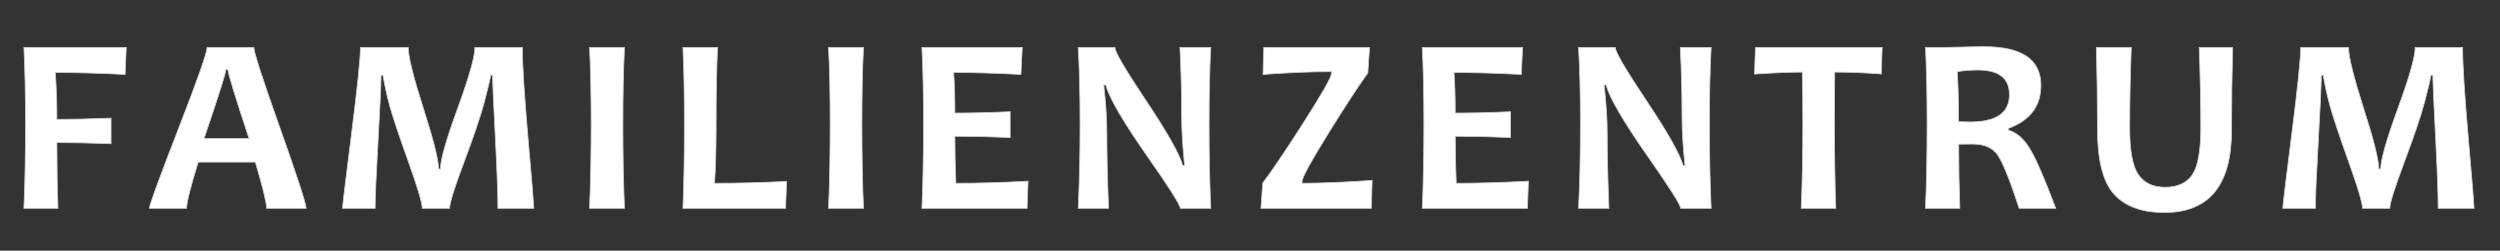
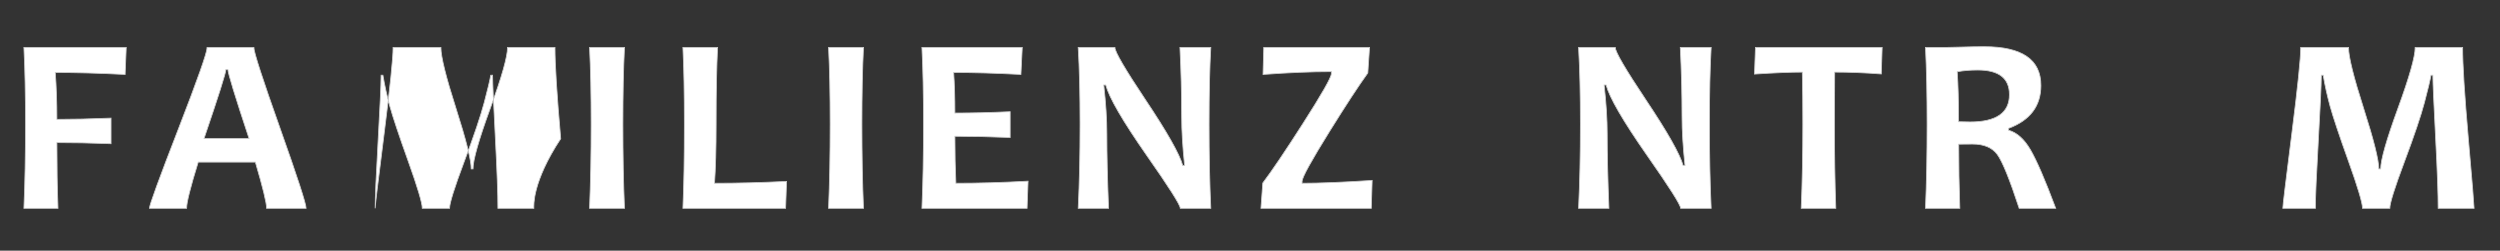
<svg xmlns="http://www.w3.org/2000/svg" version="1.1" id="Ebene_1" x="0px" y="0px" width="3001.686px" height="301px" viewBox="0 0 3001.686 301" enable-background="new 0 0 3001.686 301" xml:space="preserve">
  <rect x="0" y="0" width="3001.686" height="301" fill="#333333" stroke="none" />
  <g>
    <path fill="#FFFFFF" stroke="#CCCCCC" stroke-miterlimit="10" d="M151.586,56.917L150.25,89.42   c-30.87-1.582-58.823-2.375-83.854-2.375c1.285,16.918,1.929,35.67,1.929,56.248c19.095,0,40.763-0.494,65.005-1.484v30.723   c-24.54-0.891-46.208-1.336-65.005-1.336c0,28,0.445,54.318,1.336,78.955H28.7c1.285-29.879,1.929-63.568,1.929-101.068   c0-36.014-0.645-66.736-1.929-92.166H151.586z" />
    <path fill="#FFFFFF" stroke="#CCCCCC" stroke-miterlimit="10" d="M367.575,250.15h-47.492c0-6.529-4.503-25.031-13.505-55.506   H238.01c-9.301,29.979-13.951,48.482-13.951,55.506h-44.672c0-3.859,11.551-35.52,34.655-94.984   c23.102-59.463,34.654-92.213,34.654-98.25h56.1c0,5.64,10.463,37.919,31.39,96.839S367.575,244.809,367.575,250.15z    M299.008,166.297c-16.919-51.055-25.378-78.658-25.378-82.814h-2.375c0,3.859-8.756,31.465-26.269,82.814H299.008z" />
-     <path fill="#FFFFFF" stroke="#CCCCCC" stroke-miterlimit="10" d="M640.999,250.15h-43.188c0-16.818-1.039-45.191-3.117-85.115   c-2.078-39.922-3.167-64.83-3.265-74.725h-2.226c-0.99,5.936-3.613,16.918-7.866,32.947c-4.255,16.027-12.244,39.652-23.969,70.867   c-11.725,31.217-17.587,49.893-17.587,56.025h-32.799c0-6.33-5.617-25.18-16.845-56.545c-11.23-31.363-18.577-53.33-22.039-65.896   c-3.464-12.563-6.233-25.029-8.311-37.398h-2.227c-0.1,12.369-1.313,38.883-3.636,79.549c-2.326,40.664-3.488,67.43-3.488,80.291   h-39.181c0-2.969,3.585-32.699,10.76-89.195c7.173-56.494,10.76-91.175,10.76-104.039h57.436c0,11.083,6.06,35.523,18.181,73.316   c12.119,37.797,18.181,61.988,18.181,72.574h2.226c0-10.686,6.901-34.926,20.704-72.723c13.803-37.793,20.704-62.185,20.704-73.167   h56.99c0,20.482,2.301,57.017,6.901,109.603C638.698,219.109,640.999,246.984,640.999,250.15z" />
+     <path fill="#FFFFFF" stroke="#CCCCCC" stroke-miterlimit="10" d="M640.999,250.15h-43.188c0-16.818-1.039-45.191-3.117-85.115   c-2.078-39.922-3.167-64.83-3.265-74.725h-2.226c-0.99,5.936-3.613,16.918-7.866,32.947c-4.255,16.027-12.244,39.652-23.969,70.867   c-11.725,31.217-17.587,49.893-17.587,56.025h-32.799c0-6.33-5.617-25.18-16.845-56.545c-11.23-31.363-18.577-53.33-22.039-65.896   c-3.464-12.563-6.233-25.029-8.311-37.398h-2.227c-0.1,12.369-1.313,38.883-3.636,79.549c-2.326,40.664-3.488,67.43-3.488,80.291   c0-2.969,3.585-32.699,10.76-89.195c7.173-56.494,10.76-91.175,10.76-104.039h57.436c0,11.083,6.06,35.523,18.181,73.316   c12.119,37.797,18.181,61.988,18.181,72.574h2.226c0-10.686,6.901-34.926,20.704-72.723c13.803-37.793,20.704-62.185,20.704-73.167   h56.99c0,20.482,2.301,57.017,6.901,109.603C638.698,219.109,640.999,246.984,640.999,250.15z" />
    <path fill="#FFFFFF" stroke="#CCCCCC" stroke-miterlimit="10" d="M749.833,250.15h-42c1.285-30.67,1.93-64.359,1.93-101.068   c0-36.113-0.645-66.836-1.93-92.166h42c-1.287,24.933-1.928,55.656-1.928,92.166C747.905,186.385,748.546,220.074,749.833,250.15z" />
    <path fill="#FFFFFF" stroke="#CCCCCC" stroke-miterlimit="10" d="M944.45,217.797l-1.188,32.354H819.931   c1.188-26.811,1.781-60.502,1.781-101.068c0-37.201-0.594-67.924-1.781-92.166h41.705c-1.188,22.462-1.781,53.183-1.781,92.166   c0,29.781-0.645,53.428-1.93,70.941C885.233,220.023,914.073,219.281,944.45,217.797z" />
    <path fill="#FFFFFF" stroke="#CCCCCC" stroke-miterlimit="10" d="M1036.81,250.15h-42c1.285-30.67,1.93-64.359,1.93-101.068   c0-36.113-0.645-66.836-1.93-92.166h42c-1.287,24.933-1.928,55.656-1.928,92.166C1034.882,186.385,1035.522,220.074,1036.81,250.15   z" />
    <path fill="#FFFFFF" stroke="#CCCCCC" stroke-miterlimit="10" d="M1234.396,217.5l-1.188,32.65h-126.299   c1.285-29.879,1.93-63.568,1.93-101.068c0-36.014-0.645-66.736-1.93-92.166h120.512l-1.633,32.503   c-29.684-1.582-56.596-2.375-80.736-2.375c0.988,13.754,1.484,29.979,1.484,48.68c20.678,0,42.791-0.543,66.34-1.633v31.018   c-23.152-0.988-45.266-1.484-66.34-1.484c0,20.088,0.393,38.885,1.188,56.398C1174.831,220.023,1203.724,219.184,1234.396,217.5z" />
    <path fill="#FFFFFF" stroke="#CCCCCC" stroke-miterlimit="10" d="M1453.798,250.15h-36.658c0-4.055-13.605-25.477-40.813-64.262   c-28.496-40.863-44.725-68.814-48.68-83.854h-2.375c2.473,21.668,3.711,41.258,3.711,58.771c0,24.439,0.689,54.221,2.076,89.344   h-36.51c1.484-30.67,2.227-64.359,2.227-101.068c0-36.113-0.742-66.836-2.227-92.166h44.08c0,5.245,12.219,26.171,36.658,62.779   c26.02,38.885,40.961,65.254,44.82,79.104h2.227c-2.375-22.063-3.563-41.852-3.563-59.365c0-26.811-0.693-54.318-2.078-82.517   h37.104c-1.387,24.539-2.078,55.261-2.078,92.166C1451.72,186.285,1452.411,219.975,1453.798,250.15z" />
    <path fill="#FFFFFF" stroke="#CCCCCC" stroke-miterlimit="10" d="M1647.524,216.609l-1.039,33.541h-132.533l2.227-30.424   c10.783-14.248,26.764-37.895,47.938-70.941c22.953-35.816,34.432-55.953,34.432-60.404v-2.375   c-23.648,0-51.006,1.139-82.072,3.414l0.891-32.503h127.041l-2.078,30.722c-10.885,15.041-26.119,38.291-45.711,69.754   c-22.164,35.619-33.244,55.754-33.244,60.404v2.227C1584.151,220.023,1612.202,218.887,1647.524,216.609z" />
-     <path fill="#FFFFFF" stroke="#CCCCCC" stroke-miterlimit="10" d="M1835.167,217.5l-1.188,32.65h-126.301   c1.285-29.879,1.93-63.568,1.93-101.068c0-36.014-0.645-66.736-1.93-92.166h120.512l-1.633,32.503   c-29.682-1.582-56.596-2.375-80.736-2.375c0.988,13.754,1.484,29.979,1.484,48.68c20.678,0,42.791-0.543,66.342-1.633v31.018   c-23.154-0.988-45.268-1.484-66.342-1.484c0,20.088,0.395,38.885,1.188,56.398C1775.603,220.023,1804.493,219.184,1835.167,217.5z" />
    <path fill="#FFFFFF" stroke="#CCCCCC" stroke-miterlimit="10" d="M2054.569,250.15h-36.658c0-4.055-13.605-25.477-40.814-64.262   c-28.496-40.863-44.723-68.814-48.68-83.854h-2.375c2.473,21.668,3.711,41.258,3.711,58.771c0,24.439,0.691,54.221,2.078,89.344   h-36.51c1.484-30.67,2.227-64.359,2.227-101.068c0-36.113-0.742-66.836-2.227-92.166h44.078c0,5.245,12.219,26.171,36.658,62.779   c26.021,38.885,40.963,65.254,44.82,79.104h2.227c-2.375-22.063-3.563-41.852-3.563-59.365c0-26.811-0.693-54.318-2.076-82.517   h37.104c-1.387,24.539-2.078,55.261-2.078,92.166C2052.491,186.285,2053.183,219.975,2054.569,250.15z" />
    <path fill="#FFFFFF" stroke="#CCCCCC" stroke-miterlimit="10" d="M2259.872,56.917l-1.039,31.91   c-19.791-1.484-38.439-2.227-55.953-2.227c-0.199,18.699-0.297,39.529-0.297,62.482c0,35.619,0.543,69.309,1.633,101.068h-41.555   c1.285-31.463,1.93-65.152,1.93-101.068c0-22.559-0.201-43.387-0.594-62.482c-13.951,0-33.098,0.793-57.438,2.375l1.188-32.058   H2259.872z" />
    <path fill="#FFFFFF" stroke="#CCCCCC" stroke-miterlimit="10" d="M2468.29,250.15h-43.93   c-11.479-35.025-20.283-56.643-26.418-64.855s-16.027-12.318-29.682-12.318c-5.74,0-11.23,0.051-16.475,0.148   c0,25.43,0.445,51.104,1.336,77.025h-41.26c1.285-29.879,1.93-63.568,1.93-101.068c0-36.014-0.645-66.736-1.93-92.166h25.676   c2.969,0,9.176-0.148,18.627-0.445c9.447-0.297,18.18-0.445,26.195-0.445c45.414,0,68.121,15.534,68.121,46.603   c0,24.635-12.963,41.803-38.885,51.498v2.227c9.992,2.771,18.748,10.563,26.27,23.375   C2445.384,192.543,2455.526,216.016,2468.29,250.15z M2412.636,113.611c0-19.689-12.666-29.535-37.994-29.535   c-9.301,0-17.512,0.693-24.637,2.078c1.088,15.338,1.633,35.322,1.633,59.959c5.441,0.199,10.041,0.297,13.803,0.297   C2396.903,146.41,2412.636,135.479,2412.636,113.611z" />
-     <path fill="#FFFFFF" stroke="#CCCCCC" stroke-miterlimit="10" d="M2680.718,56.917c-0.891,33.246-1.336,66.49-1.336,99.734   c0,65.699-26.914,98.547-80.736,98.547c-26.617,0-46.652-7.273-60.107-21.816c-13.457-14.545-20.184-40.666-20.184-78.363   c0-33.244-0.445-65.943-1.336-98.101h42c-1.287,33.445-1.93,65.699-1.93,96.765c0,27.211,3.463,45.859,10.389,55.953   c6.926,10.092,17.611,15.137,32.059,15.137c15.139,0,26.068-5.02,32.799-15.063c6.727-10.041,10.092-28.816,10.092-56.324   c0-30.176-0.645-62.332-1.93-96.468H2680.718z" />
    <path fill="#FFFFFF" stroke="#CCCCCC" stroke-miterlimit="10" d="M2970.616,250.15h-43.189c0-16.818-1.039-45.191-3.115-85.115   c-2.078-39.922-3.168-64.83-3.266-74.725h-2.227c-0.99,5.936-3.613,16.918-7.865,32.947c-4.256,16.027-12.244,39.652-23.969,70.867   c-11.725,31.217-17.588,49.893-17.588,56.025h-32.799c0-6.33-5.617-25.18-16.846-56.545c-11.23-31.363-18.576-53.33-22.039-65.896   c-3.465-12.563-6.232-25.029-8.311-37.398h-2.227c-0.1,12.369-1.313,38.883-3.637,79.549c-2.324,40.664-3.486,67.43-3.486,80.291   h-39.182c0-2.969,3.586-32.699,10.76-89.195c7.172-56.494,10.76-91.175,10.76-104.039h57.436c0,11.083,6.061,35.523,18.182,73.316   c12.119,37.797,18.18,61.988,18.18,72.574h2.227c0-10.686,6.902-34.926,20.703-72.723c13.803-37.793,20.705-62.185,20.705-73.167   h56.99c0,20.482,2.301,57.017,6.9,109.603C2968.315,219.109,2970.616,246.984,2970.616,250.15z" />
  </g>
</svg>